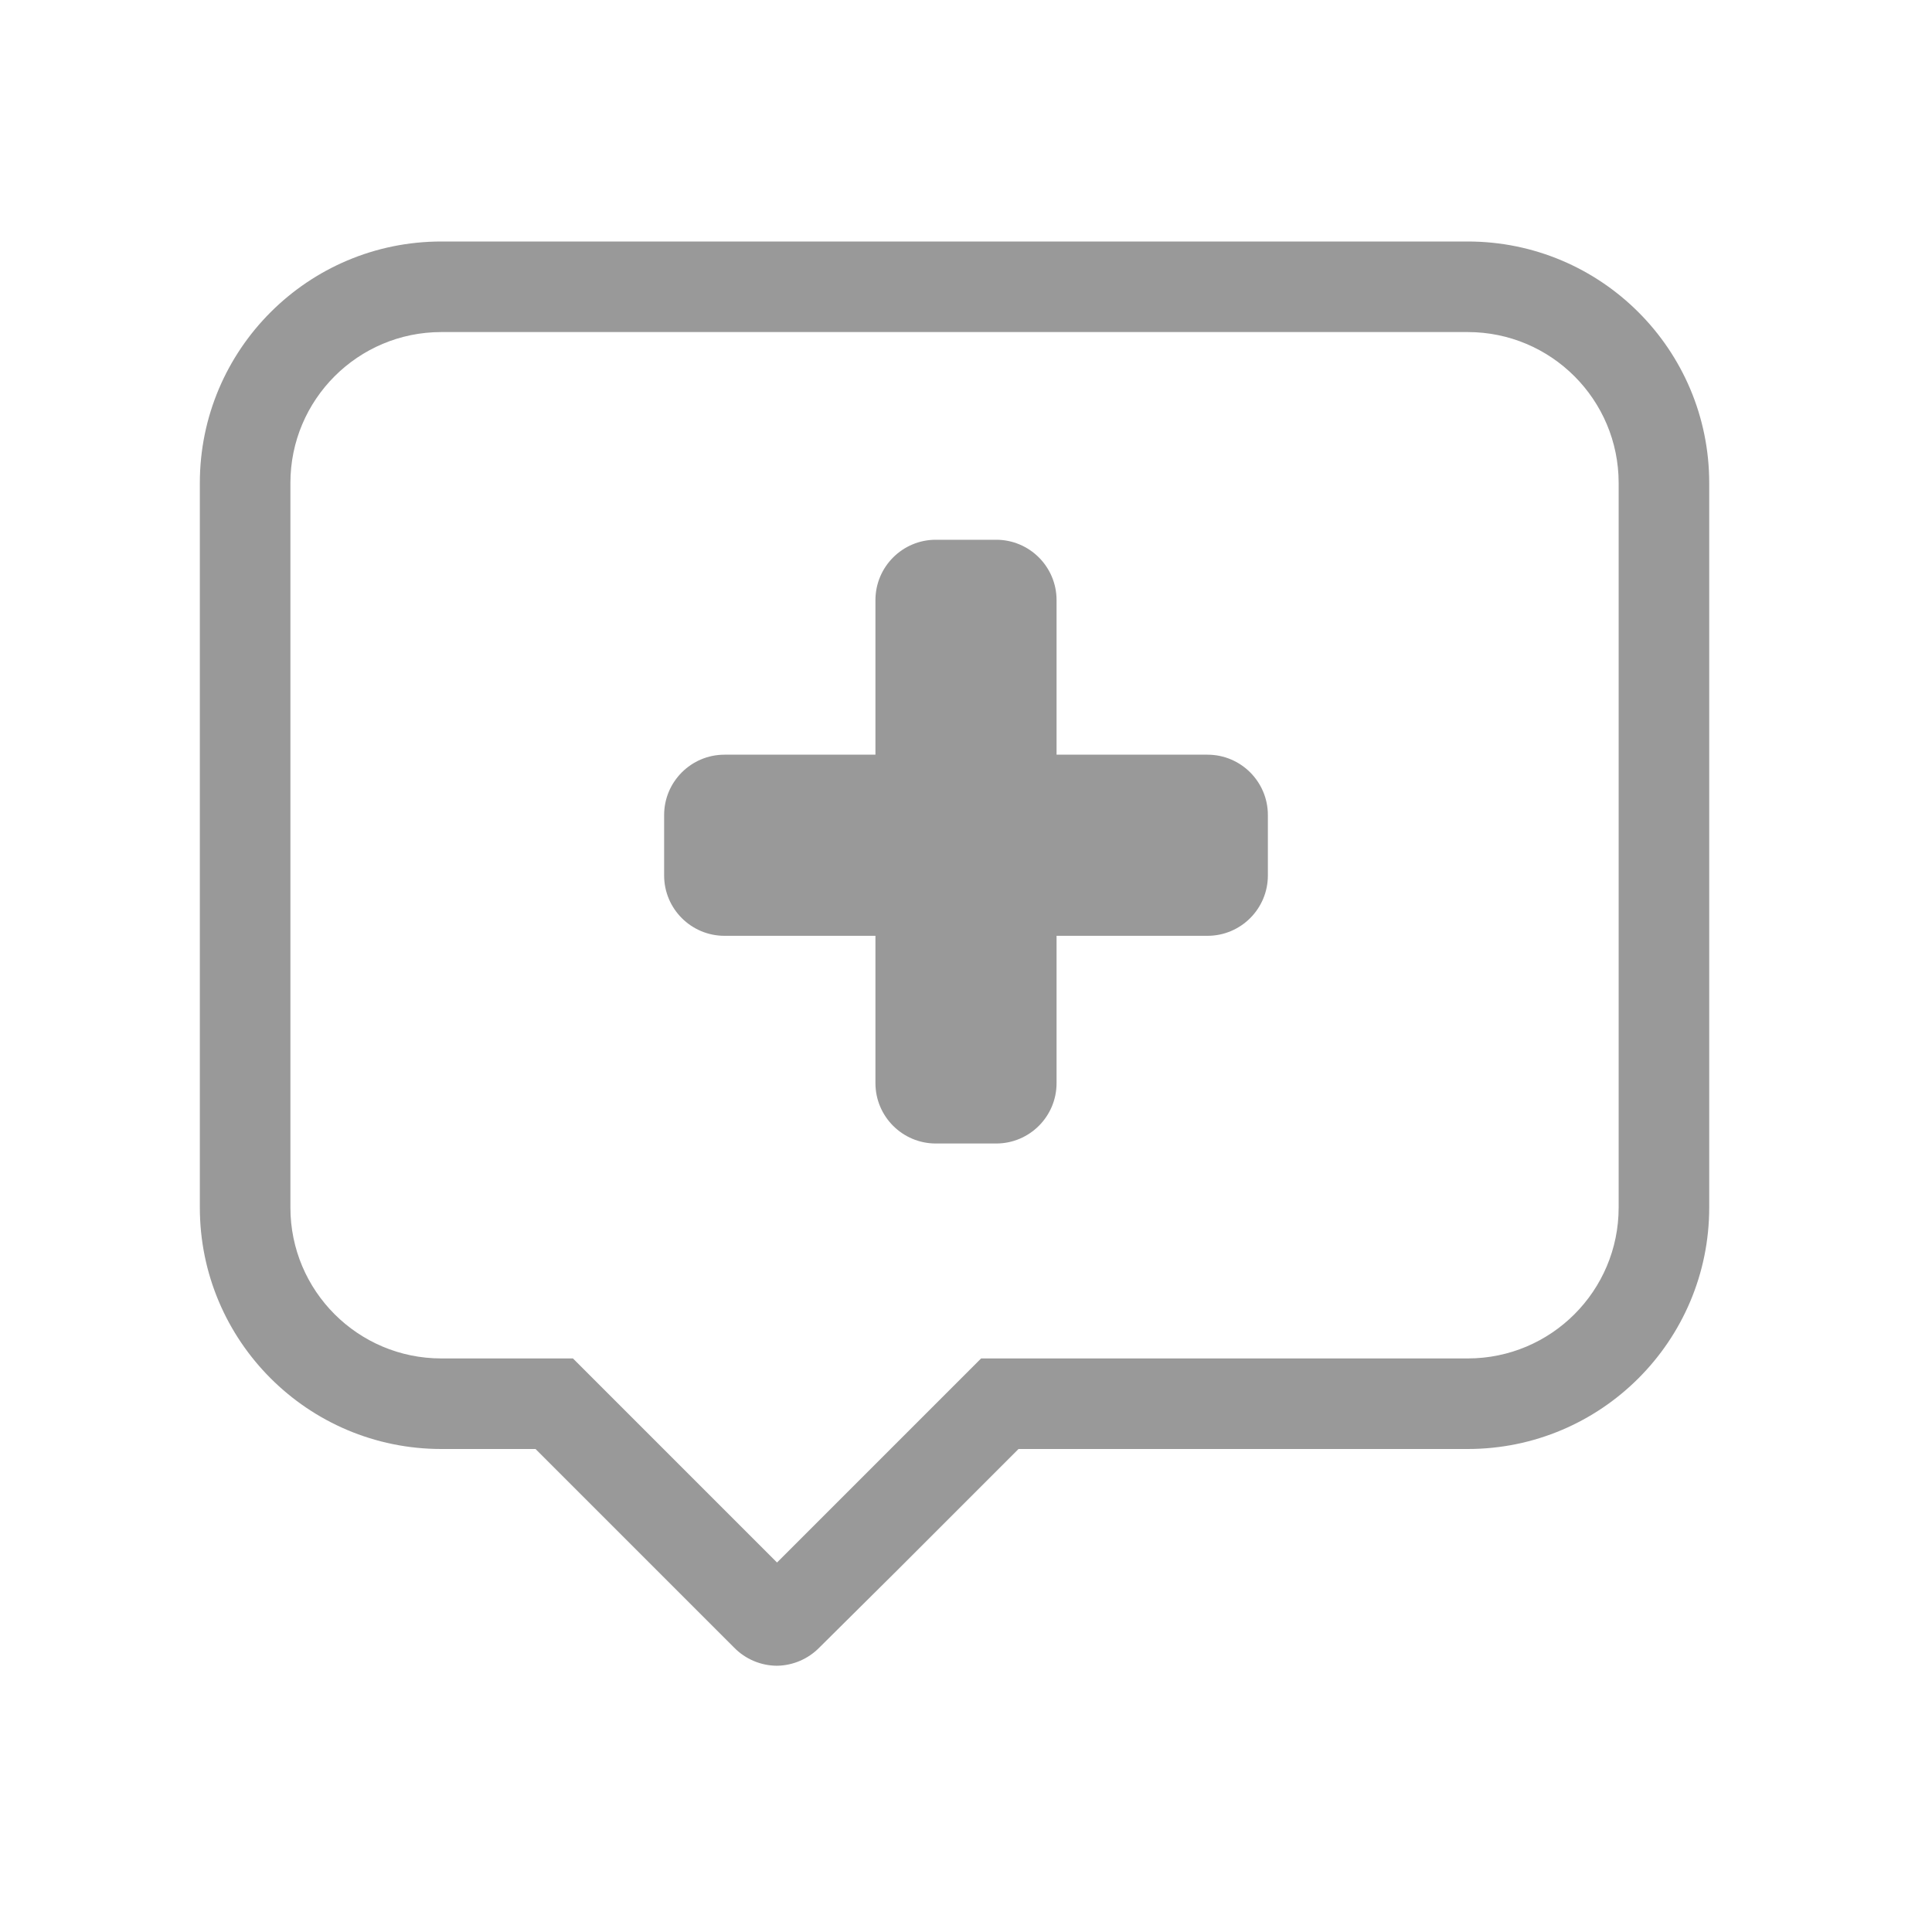
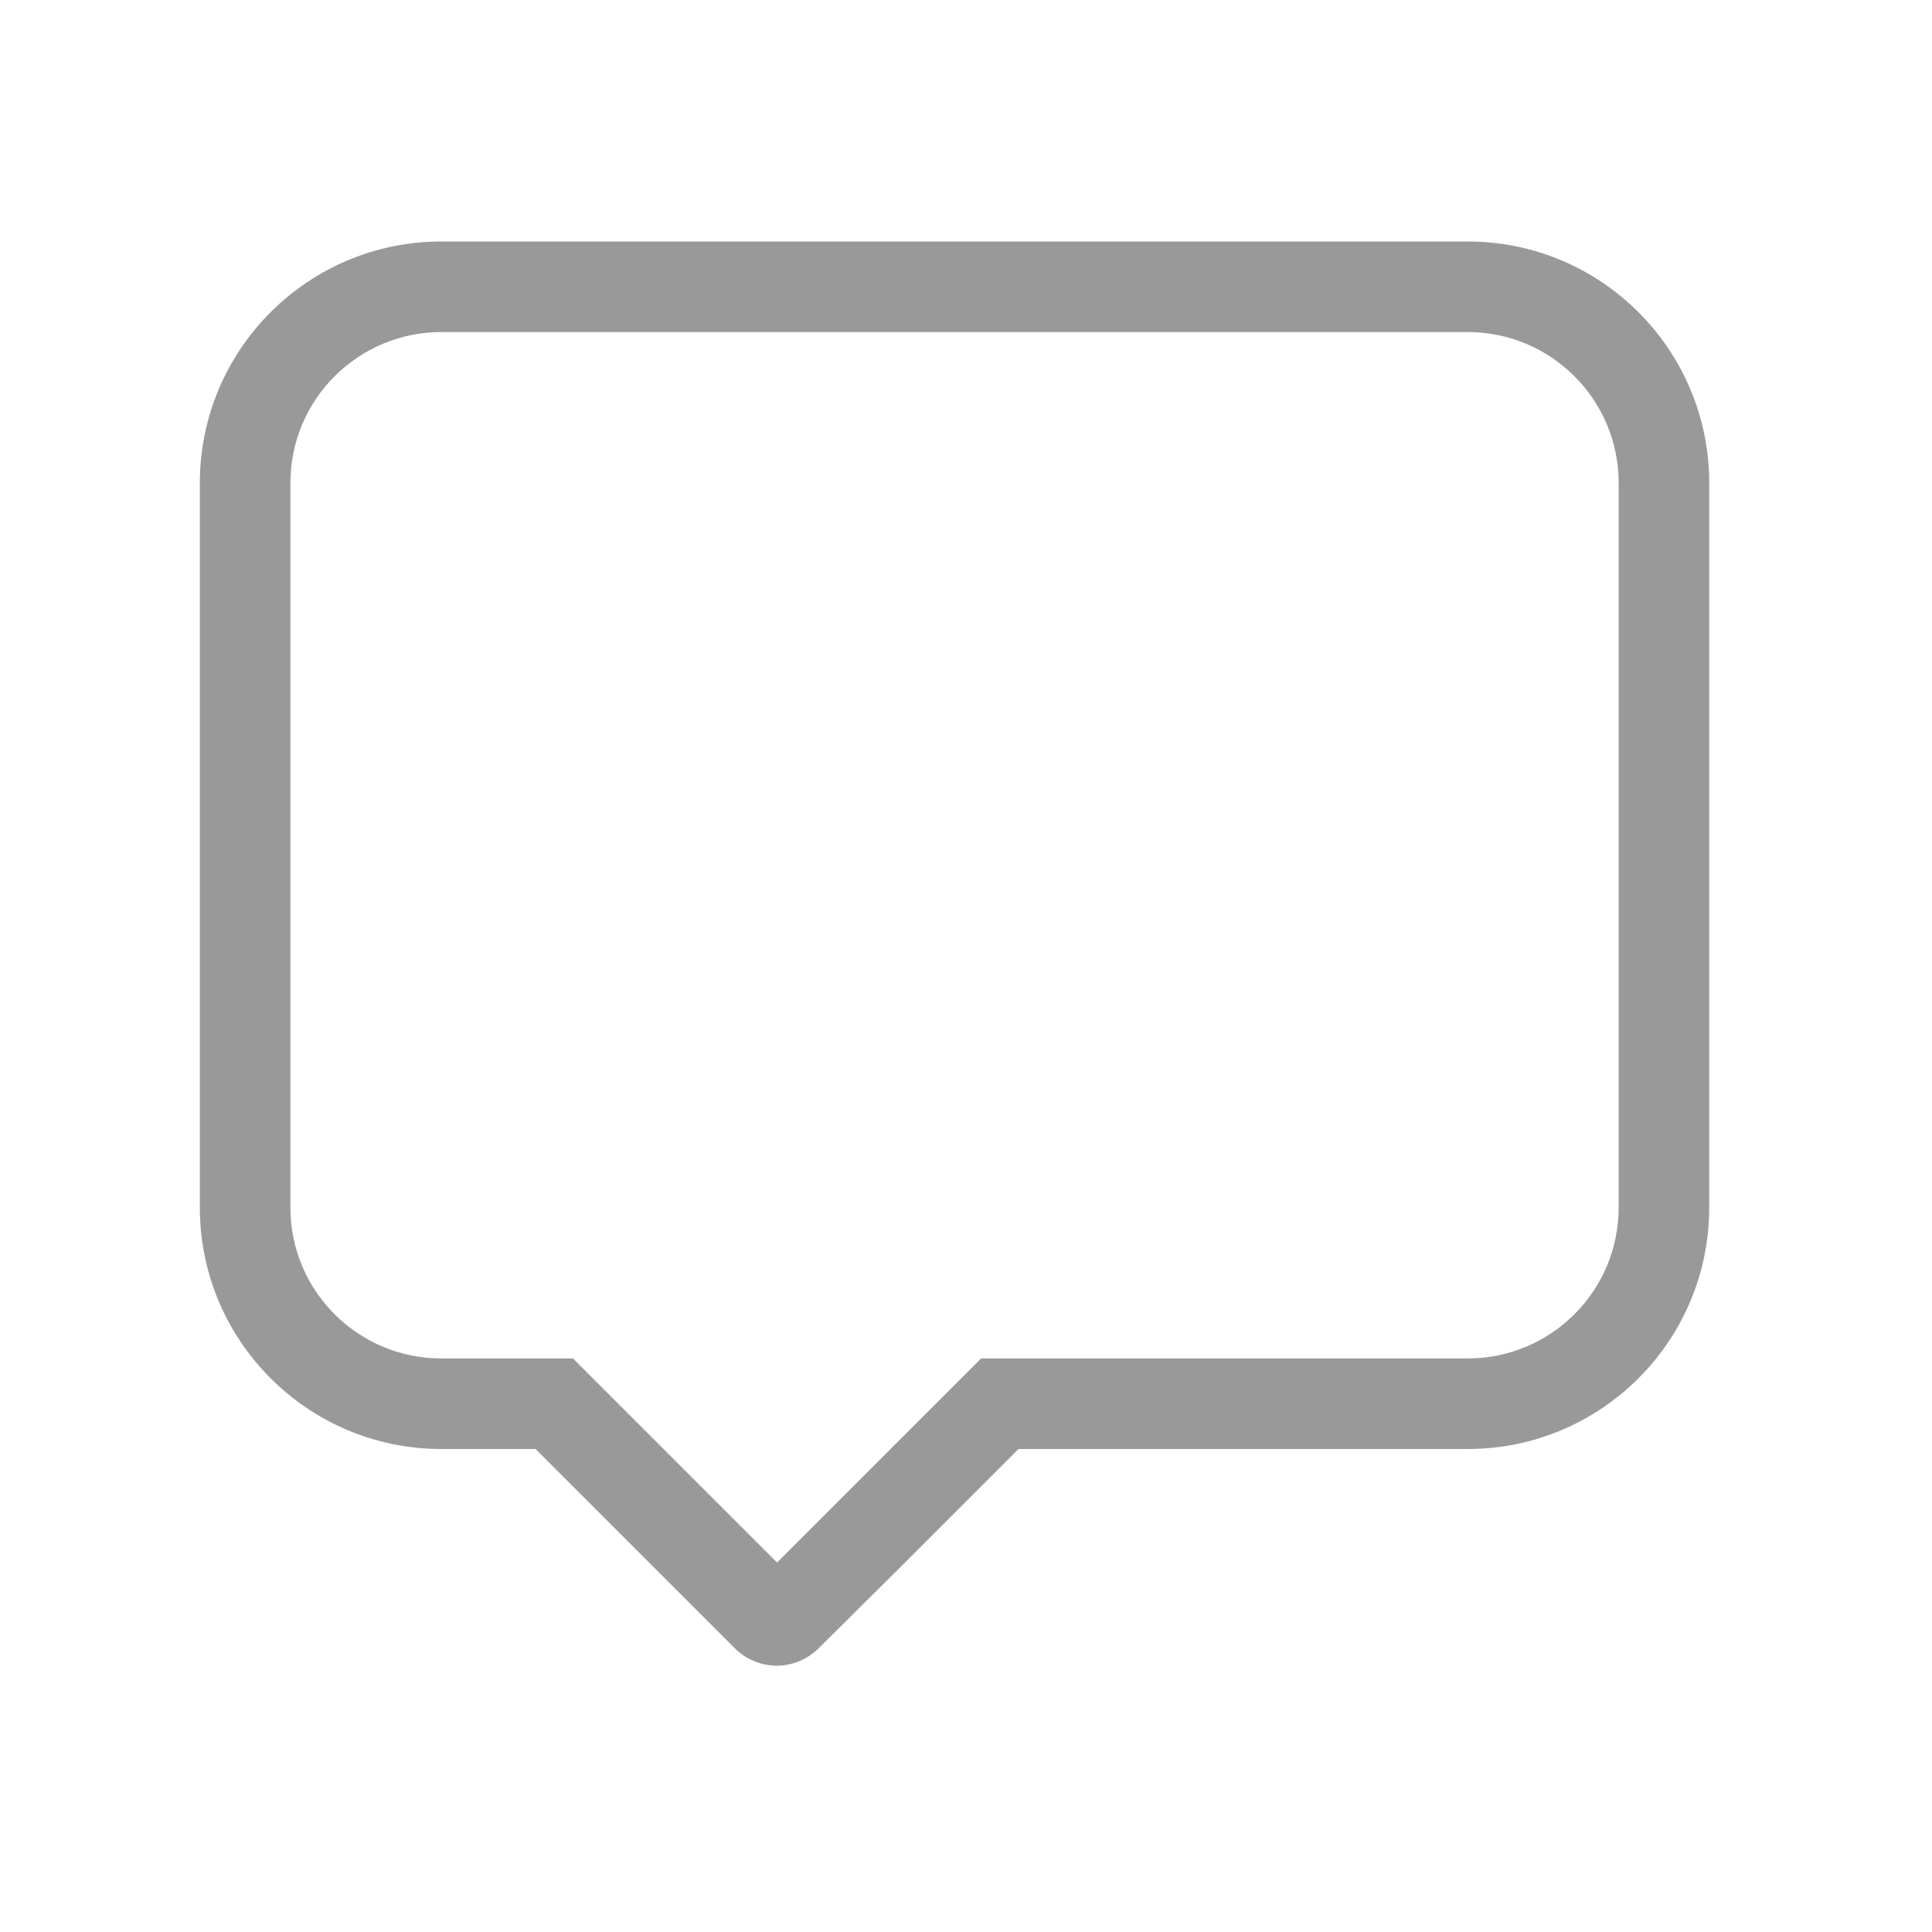
<svg xmlns="http://www.w3.org/2000/svg" viewBox="0 0 32 32" version="1.1">
  <title>crm-win-tab-events-off</title>
  <g id="Page-1" stroke="none" stroke-width="1" fill="none" fill-rule="evenodd">
    <g id="Artboard" transform="translate(-306, -960)">
      <g id="crm-win-tab-events-off" transform="translate(306, 960)">
        <rect id="Rectangle-Copy-19" x="0" y="0" width="32" height="32" />
        <path d="M24.31,5.5 C25.691,5.5 26.81,6.619 26.81,8 L26.81,20 C26.81,21.381 25.691,22.5 24.31,22.5 L16.25,22.5 L15.81,22.94 L13.81,24.94 L12.87,25.88 L11.93,24.94 L9.93,22.94 L9.49,22.5 L7.31,22.5 C5.929,22.5 4.81,21.381 4.81,20 L4.81,8 C4.81,6.619 5.929,5.5 7.31,5.5 L24.31,5.5 M24.31,4 L7.31,4 C5.101,4 3.31,5.791 3.31,8 L3.31,20 C3.31,22.209 5.101,24 7.31,24 L8.87,24 L10.87,26 L12.16,27.29 C12.347,27.481 12.603,27.589 12.87,27.59 C13.134,27.586 13.385,27.478 13.57,27.29 L14.87,26 L16.87,24 L24.31,24 C26.519,24 28.31,22.209 28.31,20 L28.31,8 C28.31,5.791 26.519,4 24.31,4 Z" id="Shape" fill="#999999" fill-rule="nonzero" />
-         <path d="M20,12.5 L17.5,12.5 L17.5,9.94 C17.5,9.388 17.052,8.94 16.5,8.94 L15.5,8.94 C14.948,8.94 14.5,9.388 14.5,9.94 L14.5,12.5 L12,12.5 C11.448,12.5 11,12.948 11,13.5 L11,14.5 C11,15.052 11.448,15.5 12,15.5 L14.5,15.5 L14.5,17.94 C14.5,18.492 14.948,18.94 15.5,18.94 L16.5,18.94 C17.052,18.94 17.5,18.492 17.5,17.94 L17.5,15.5 L20,15.5 C20.552,15.5 21,15.052 21,14.5 L21,13.5 C21,12.948 20.552,12.5 20,12.5 Z" id="Path" fill="#999999" fill-rule="nonzero" />
      </g>
    </g>
  </g>
</svg>